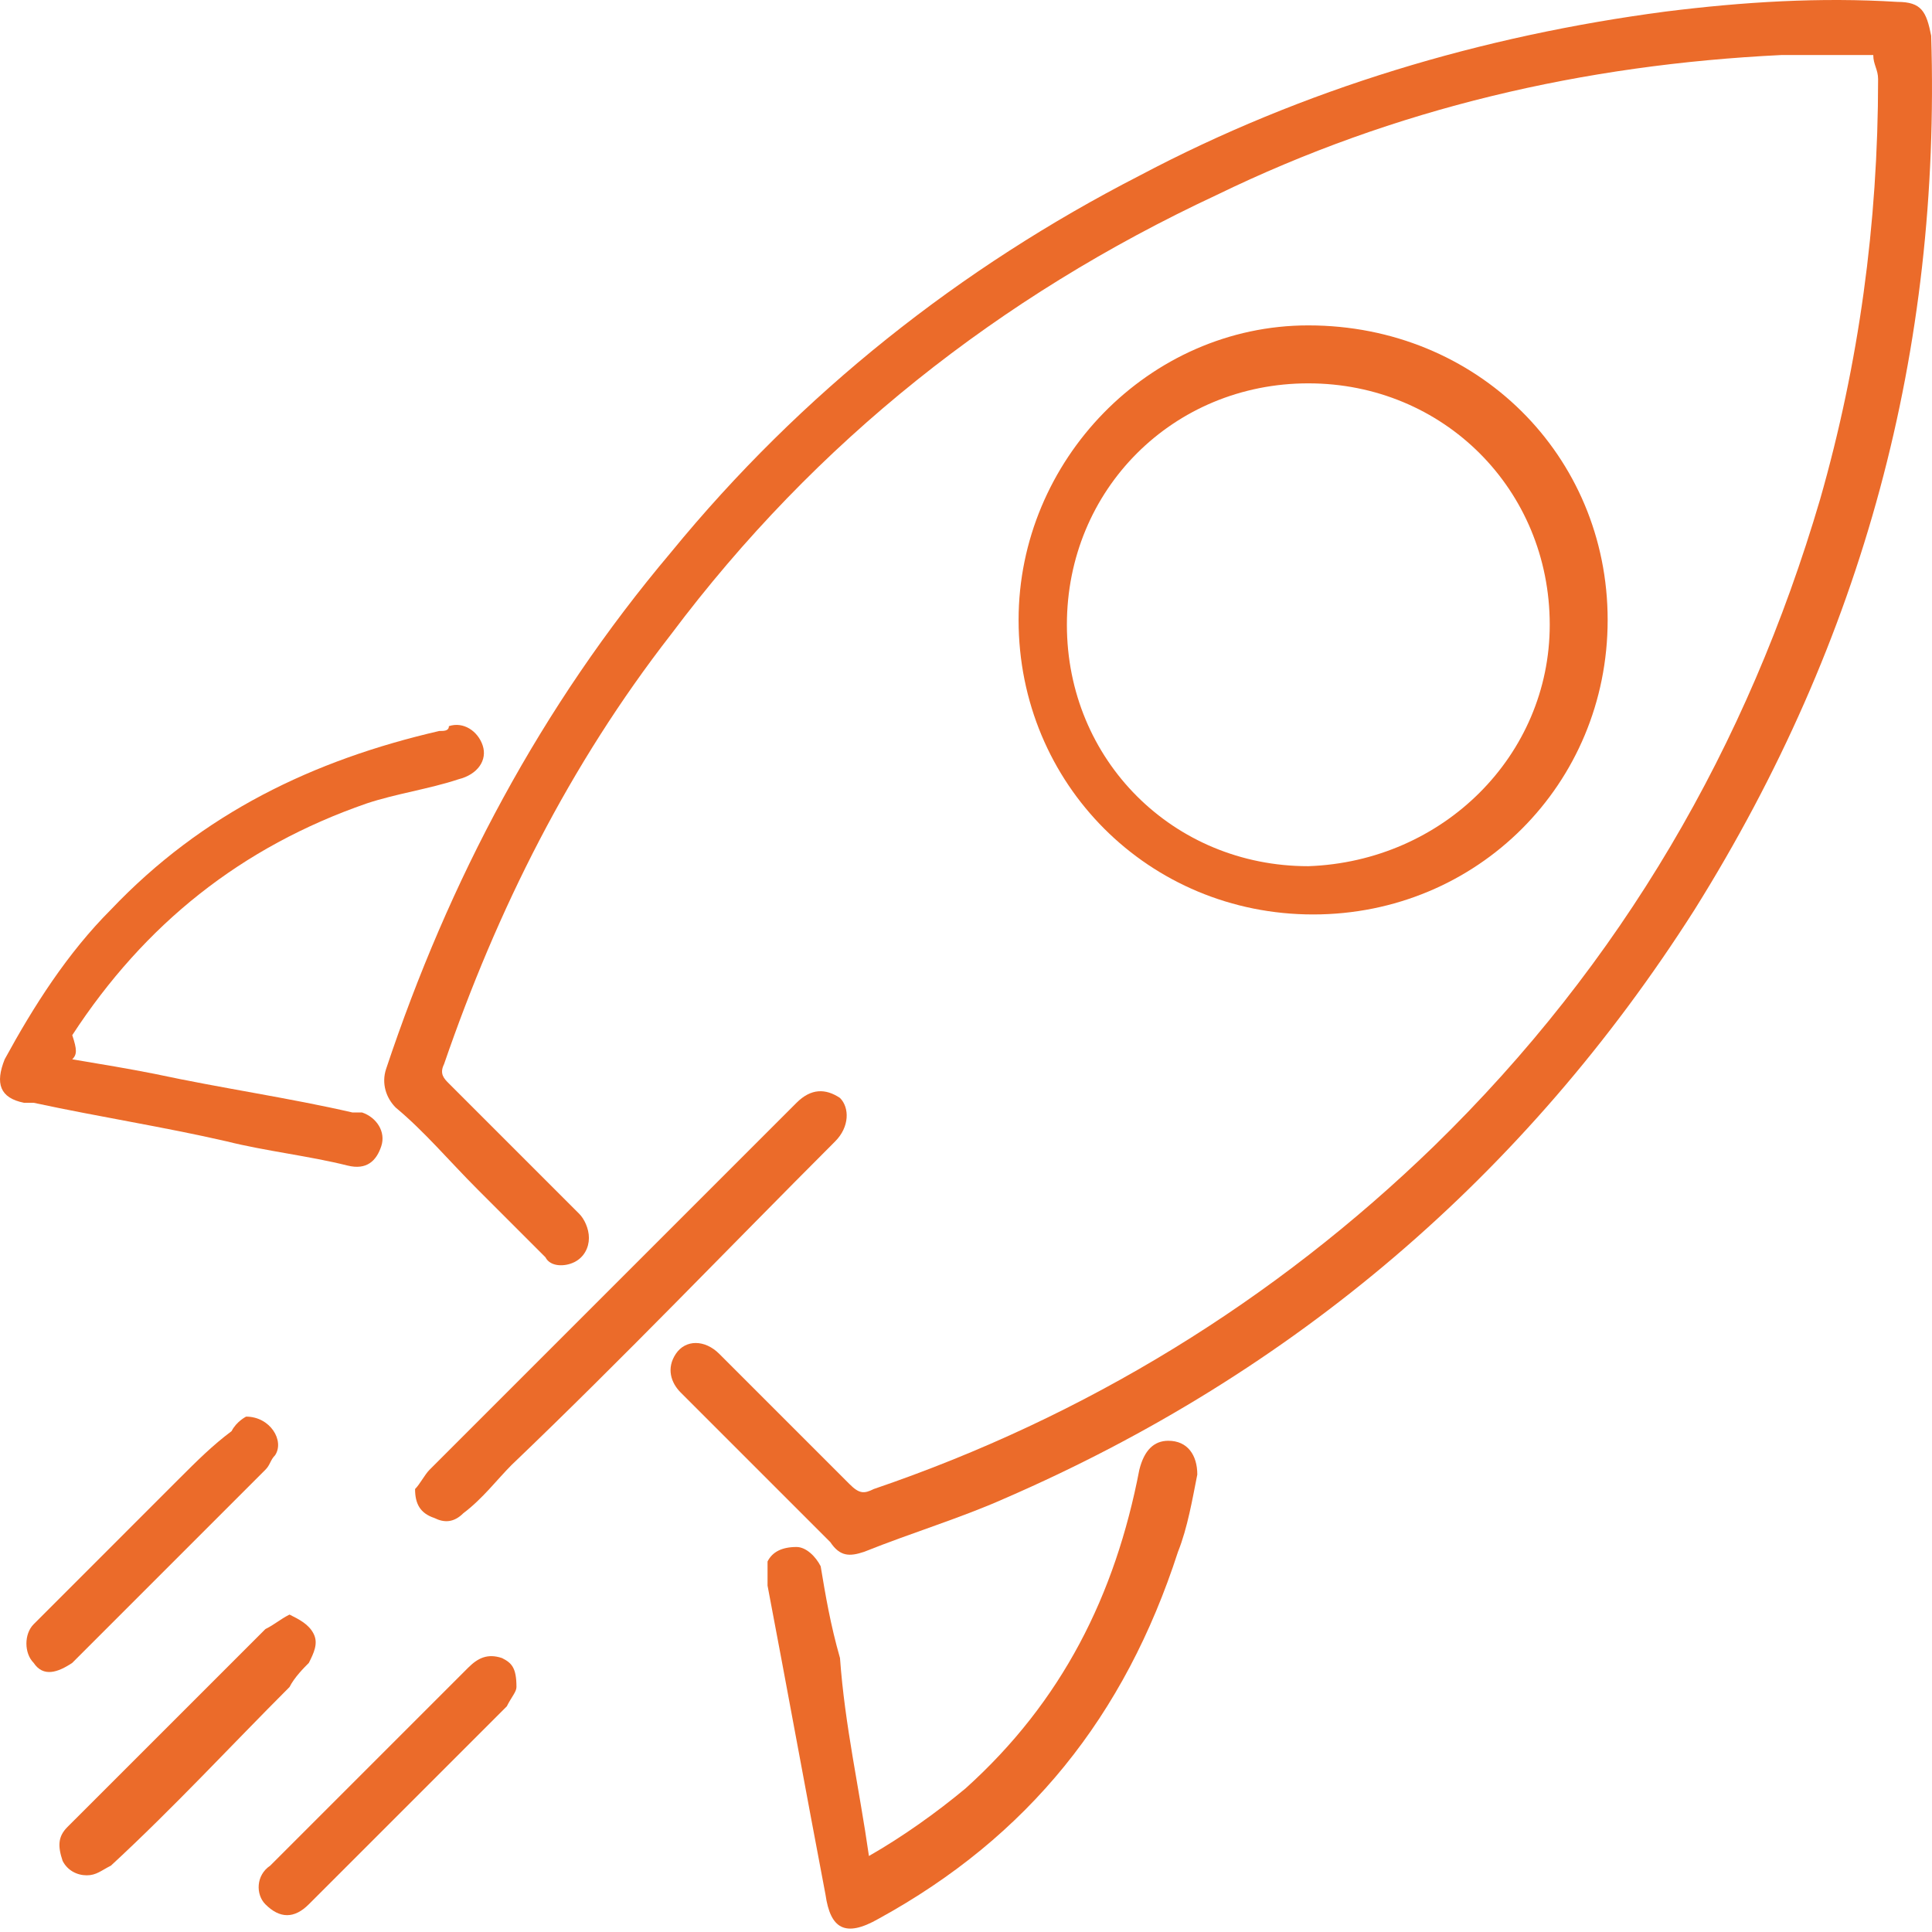
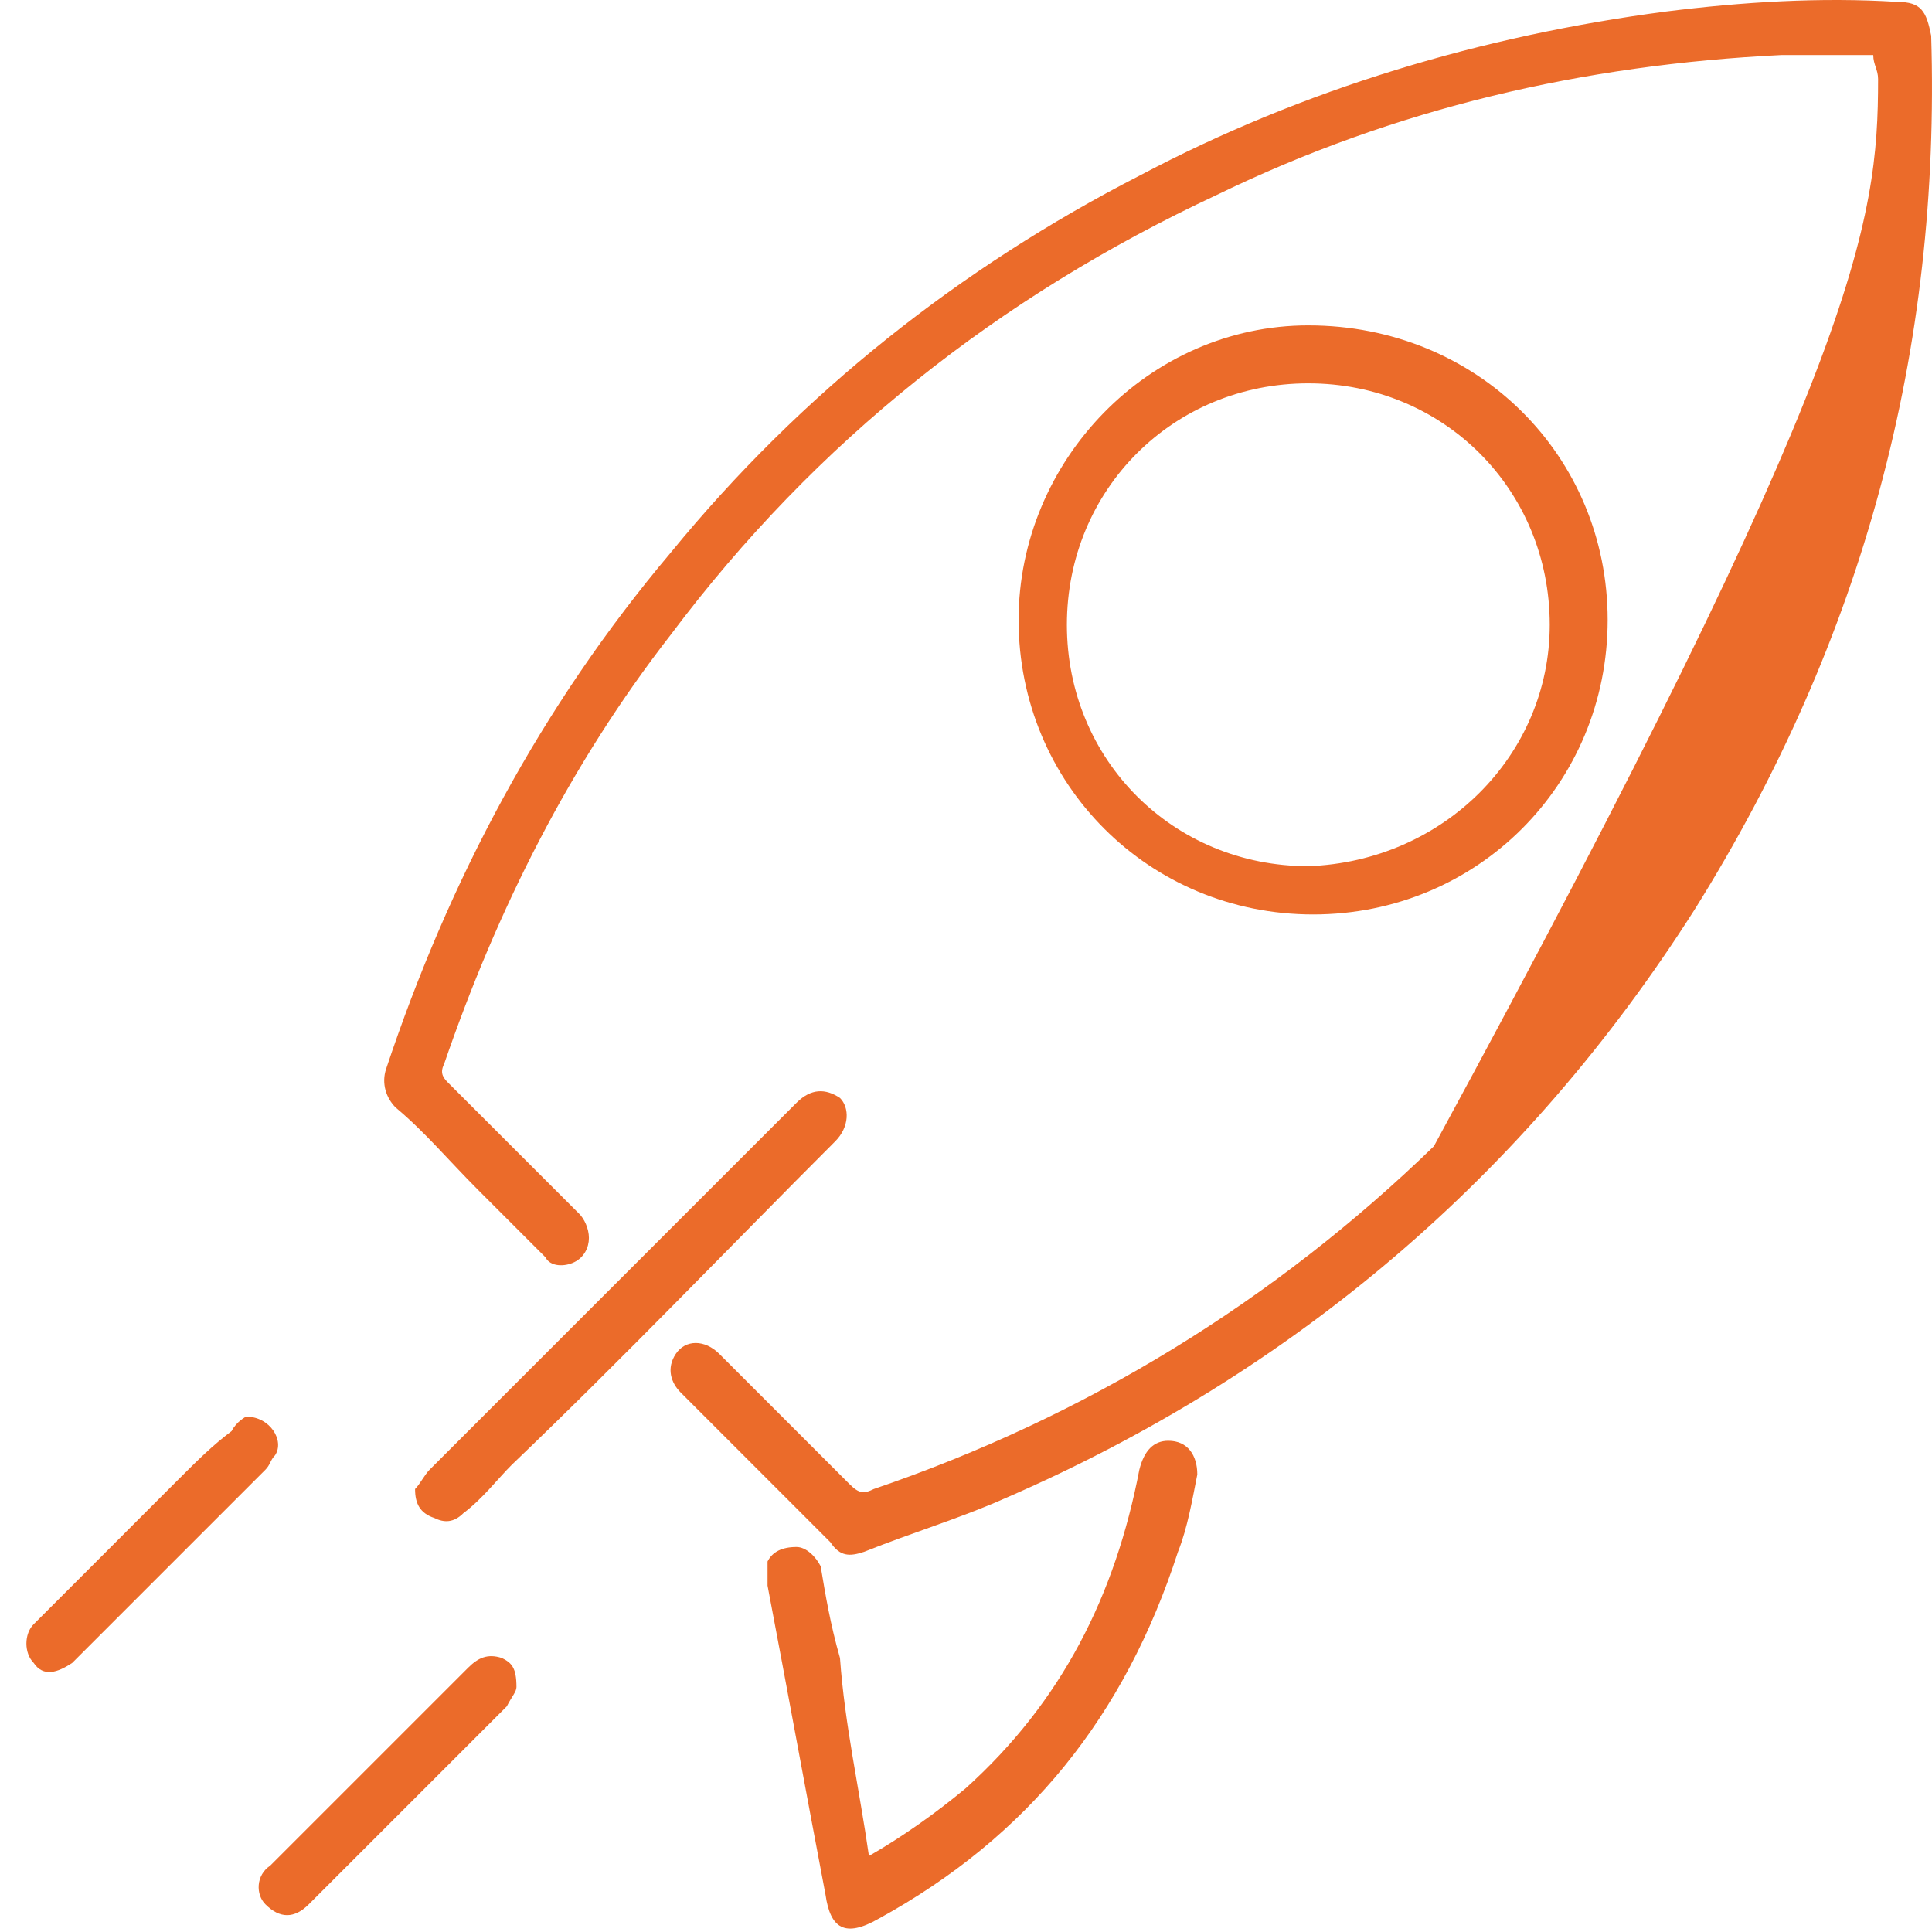
<svg xmlns="http://www.w3.org/2000/svg" width="50" height="50" viewBox="0 0 50 50" fill="none">
  <g id="Group">
    <g id="Group_2">
      <g id="Group_3">
        <g id="Group_4">
-           <path id="Vector" d="M48.48 1.424C47.73 1.424 46.855 1.424 46.106 1.424C40.982 1.673 36.109 2.798 31.485 5.047C25.862 7.672 21.114 11.42 17.365 16.419C14.741 19.793 12.867 23.541 11.492 27.54C11.367 27.79 11.492 27.915 11.617 28.04C12.742 29.164 13.866 30.289 14.991 31.414C15.116 31.539 15.241 31.789 15.241 32.038C15.241 32.288 15.116 32.538 14.866 32.663C14.616 32.788 14.241 32.788 14.116 32.538C13.491 31.913 12.992 31.414 12.367 30.789C11.617 30.039 10.992 29.289 10.242 28.665C9.992 28.415 9.868 28.04 9.992 27.665C11.617 22.791 13.991 18.293 17.365 14.294C20.739 10.171 24.863 6.922 29.486 4.548C33.735 2.298 38.358 0.924 43.107 0.299C45.106 0.049 47.105 -0.076 49.105 0.049C49.729 0.049 49.854 0.299 49.979 0.924C50.229 9.046 48.23 16.544 43.856 23.541C39.483 30.414 33.485 35.537 25.987 38.786C24.863 39.286 23.613 39.661 22.363 40.161C21.988 40.286 21.739 40.286 21.489 39.911C20.239 38.661 18.865 37.287 17.615 36.037C17.365 35.787 17.24 35.412 17.49 35.038C17.74 34.663 18.24 34.663 18.615 35.038C19.739 36.162 20.864 37.287 21.988 38.411C22.238 38.661 22.363 38.661 22.613 38.536C28.111 36.662 32.985 33.663 37.109 29.664C41.982 24.916 45.231 19.293 47.105 12.92C48.105 9.421 48.605 5.797 48.605 2.048C48.605 1.798 48.48 1.673 48.48 1.424Z" fill="#EB6B2A" />
+           <path id="Vector" d="M48.48 1.424C47.73 1.424 46.855 1.424 46.106 1.424C40.982 1.673 36.109 2.798 31.485 5.047C25.862 7.672 21.114 11.42 17.365 16.419C14.741 19.793 12.867 23.541 11.492 27.54C11.367 27.79 11.492 27.915 11.617 28.04C12.742 29.164 13.866 30.289 14.991 31.414C15.116 31.539 15.241 31.789 15.241 32.038C15.241 32.288 15.116 32.538 14.866 32.663C14.616 32.788 14.241 32.788 14.116 32.538C13.491 31.913 12.992 31.414 12.367 30.789C11.617 30.039 10.992 29.289 10.242 28.665C9.992 28.415 9.868 28.04 9.992 27.665C11.617 22.791 13.991 18.293 17.365 14.294C20.739 10.171 24.863 6.922 29.486 4.548C33.735 2.298 38.358 0.924 43.107 0.299C45.106 0.049 47.105 -0.076 49.105 0.049C49.729 0.049 49.854 0.299 49.979 0.924C50.229 9.046 48.23 16.544 43.856 23.541C39.483 30.414 33.485 35.537 25.987 38.786C24.863 39.286 23.613 39.661 22.363 40.161C21.988 40.286 21.739 40.286 21.489 39.911C20.239 38.661 18.865 37.287 17.615 36.037C17.365 35.787 17.24 35.412 17.49 35.038C17.74 34.663 18.24 34.663 18.615 35.038C19.739 36.162 20.864 37.287 21.988 38.411C22.238 38.661 22.363 38.661 22.613 38.536C28.111 36.662 32.985 33.663 37.109 29.664C48.105 9.421 48.605 5.797 48.605 2.048C48.605 1.798 48.48 1.673 48.48 1.424Z" fill="#EB6B2A" />
        </g>
        <g id="Group_5">
          <path id="Vector_2" d="M41.606 16.044C41.606 20.292 38.233 23.666 33.984 23.666C29.735 23.666 26.361 20.292 26.361 16.044C26.361 11.92 29.735 8.421 33.859 8.421C38.233 8.421 41.606 11.795 41.606 16.044ZM40.107 16.169C40.107 12.67 37.358 9.921 33.859 9.921C30.36 9.921 27.611 12.67 27.611 16.169C27.611 19.668 30.36 22.417 33.859 22.417C37.358 22.292 40.107 19.543 40.107 16.169Z" fill="#EB6B2A" />
        </g>
        <g id="Group_6">
          <path id="Vector_3" d="M22.488 48.033C23.363 47.533 24.238 46.908 24.988 46.284C27.487 44.034 28.861 41.285 29.486 38.036C29.611 37.536 29.861 37.287 30.236 37.287C30.736 37.287 30.986 37.661 30.986 38.161C30.861 38.786 30.736 39.536 30.486 40.161C29.111 44.409 26.612 47.533 22.738 49.657C21.864 50.157 21.489 49.907 21.364 49.033C20.864 46.409 20.364 43.66 19.864 41.035C19.864 40.785 19.864 40.535 19.864 40.411C19.989 40.161 20.239 40.036 20.614 40.036C20.864 40.036 21.114 40.286 21.239 40.535C21.364 41.285 21.489 42.035 21.739 42.91C21.864 44.659 22.239 46.284 22.488 48.033Z" fill="#EB6B2A" />
        </g>
        <g id="Group_7">
-           <path id="Vector_4" d="M1.87 27.415C2.62 27.54 3.37 27.665 3.994 27.79C5.744 28.165 7.493 28.415 9.118 28.79C9.243 28.79 9.243 28.79 9.368 28.79C9.743 28.915 9.992 29.289 9.867 29.664C9.743 30.039 9.493 30.289 8.993 30.164C7.993 29.914 6.868 29.789 5.869 29.539C4.244 29.165 2.62 28.915 0.87 28.54C0.745 28.54 0.745 28.54 0.621 28.54C-0.004 28.415 -0.129 28.04 0.121 27.415C0.87 26.041 1.745 24.666 2.87 23.541C5.244 21.042 8.118 19.668 11.367 18.918C11.492 18.918 11.617 18.918 11.617 18.793C11.992 18.668 12.367 18.918 12.492 19.293C12.617 19.668 12.367 20.043 11.867 20.167C11.117 20.417 10.242 20.542 9.493 20.792C6.244 21.917 3.744 23.916 1.87 26.79C1.995 27.165 1.995 27.29 1.87 27.415Z" fill="#EB6B2A" />
-         </g>
+           </g>
        <g id="Group_8">
          <path id="Vector_5" d="M10.742 38.536C10.867 38.411 10.992 38.162 11.117 38.037C13.491 35.662 15.741 33.413 18.115 31.039C18.989 30.164 19.739 29.414 20.614 28.54C20.989 28.165 21.364 28.165 21.739 28.415C21.988 28.665 21.988 29.165 21.614 29.539C18.865 32.288 16.116 35.163 13.241 37.912C12.867 38.286 12.492 38.786 11.992 39.161C11.742 39.411 11.492 39.411 11.242 39.286C10.867 39.161 10.742 38.911 10.742 38.536Z" fill="#EB6B2A" />
        </g>
        <g id="Group_9">
-           <path id="Vector_6" d="M7.493 41.785C7.743 41.91 7.993 42.035 8.118 42.285C8.243 42.535 8.118 42.785 7.993 43.035C7.868 43.16 7.618 43.41 7.493 43.66C5.994 45.159 4.494 46.784 2.87 48.283C2.62 48.408 2.495 48.533 2.245 48.533C1.995 48.533 1.745 48.408 1.62 48.158C1.495 47.783 1.495 47.533 1.745 47.283C2.745 46.284 3.745 45.284 4.744 44.285C5.494 43.535 6.119 42.91 6.869 42.16C7.119 42.035 7.244 41.91 7.493 41.785Z" fill="#EB6B2A" />
-         </g>
+           </g>
        <g id="Group_10">
          <path id="Vector_7" d="M6.369 36.662C6.994 36.662 7.369 37.287 7.119 37.662C6.994 37.787 6.994 37.912 6.869 38.036C5.244 39.661 3.62 41.285 1.995 42.91L1.87 43.035C1.495 43.285 1.121 43.41 0.871 43.035C0.621 42.785 0.621 42.285 0.871 42.035C2.12 40.786 3.37 39.536 4.619 38.286C5.119 37.787 5.494 37.412 5.994 37.037C6.119 36.787 6.369 36.662 6.369 36.662Z" fill="#EB6B2A" />
        </g>
        <g id="Group_11">
          <path id="Vector_8" d="M13.366 43.66C13.366 43.785 13.241 43.91 13.116 44.16C11.366 45.909 9.742 47.533 7.992 49.283C7.618 49.658 7.243 49.658 6.868 49.283C6.618 49.033 6.618 48.533 6.993 48.283C8.742 46.534 10.367 44.909 12.116 43.16C12.366 42.91 12.616 42.785 12.991 42.91C13.241 43.035 13.366 43.16 13.366 43.66Z" fill="#EB6B2A" />
        </g>
      </g>
    </g>
  </g>
</svg>